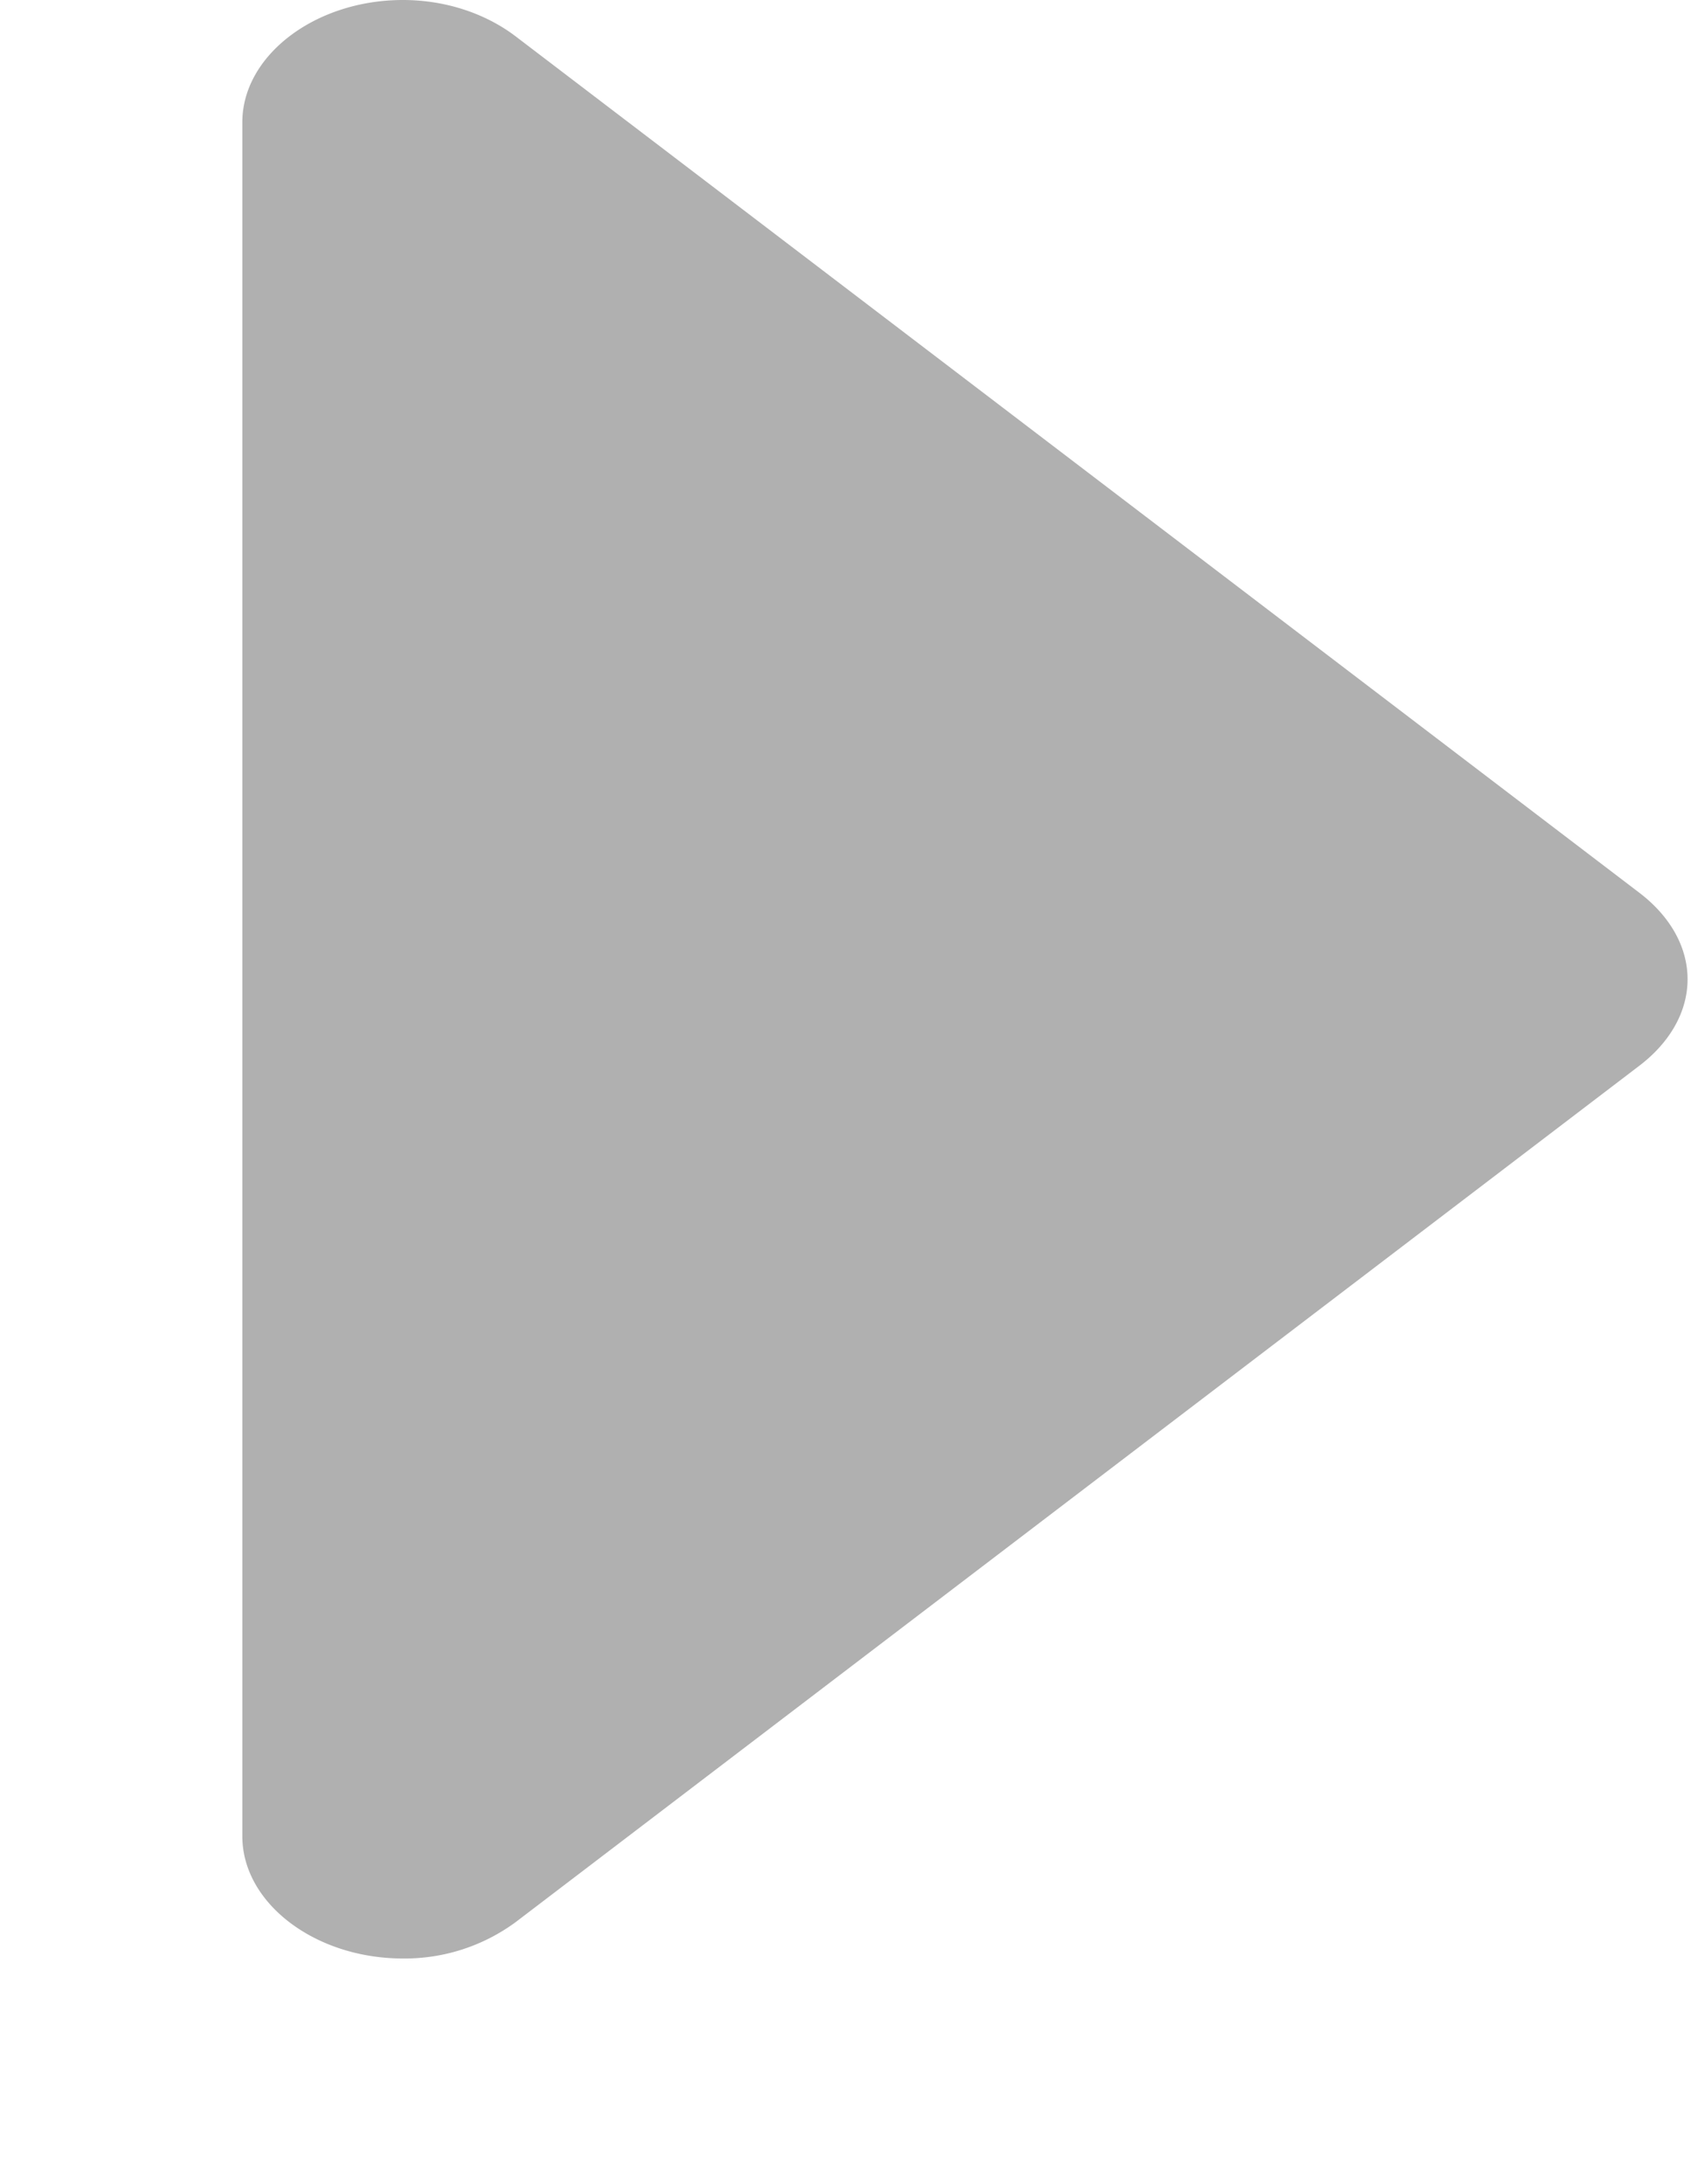
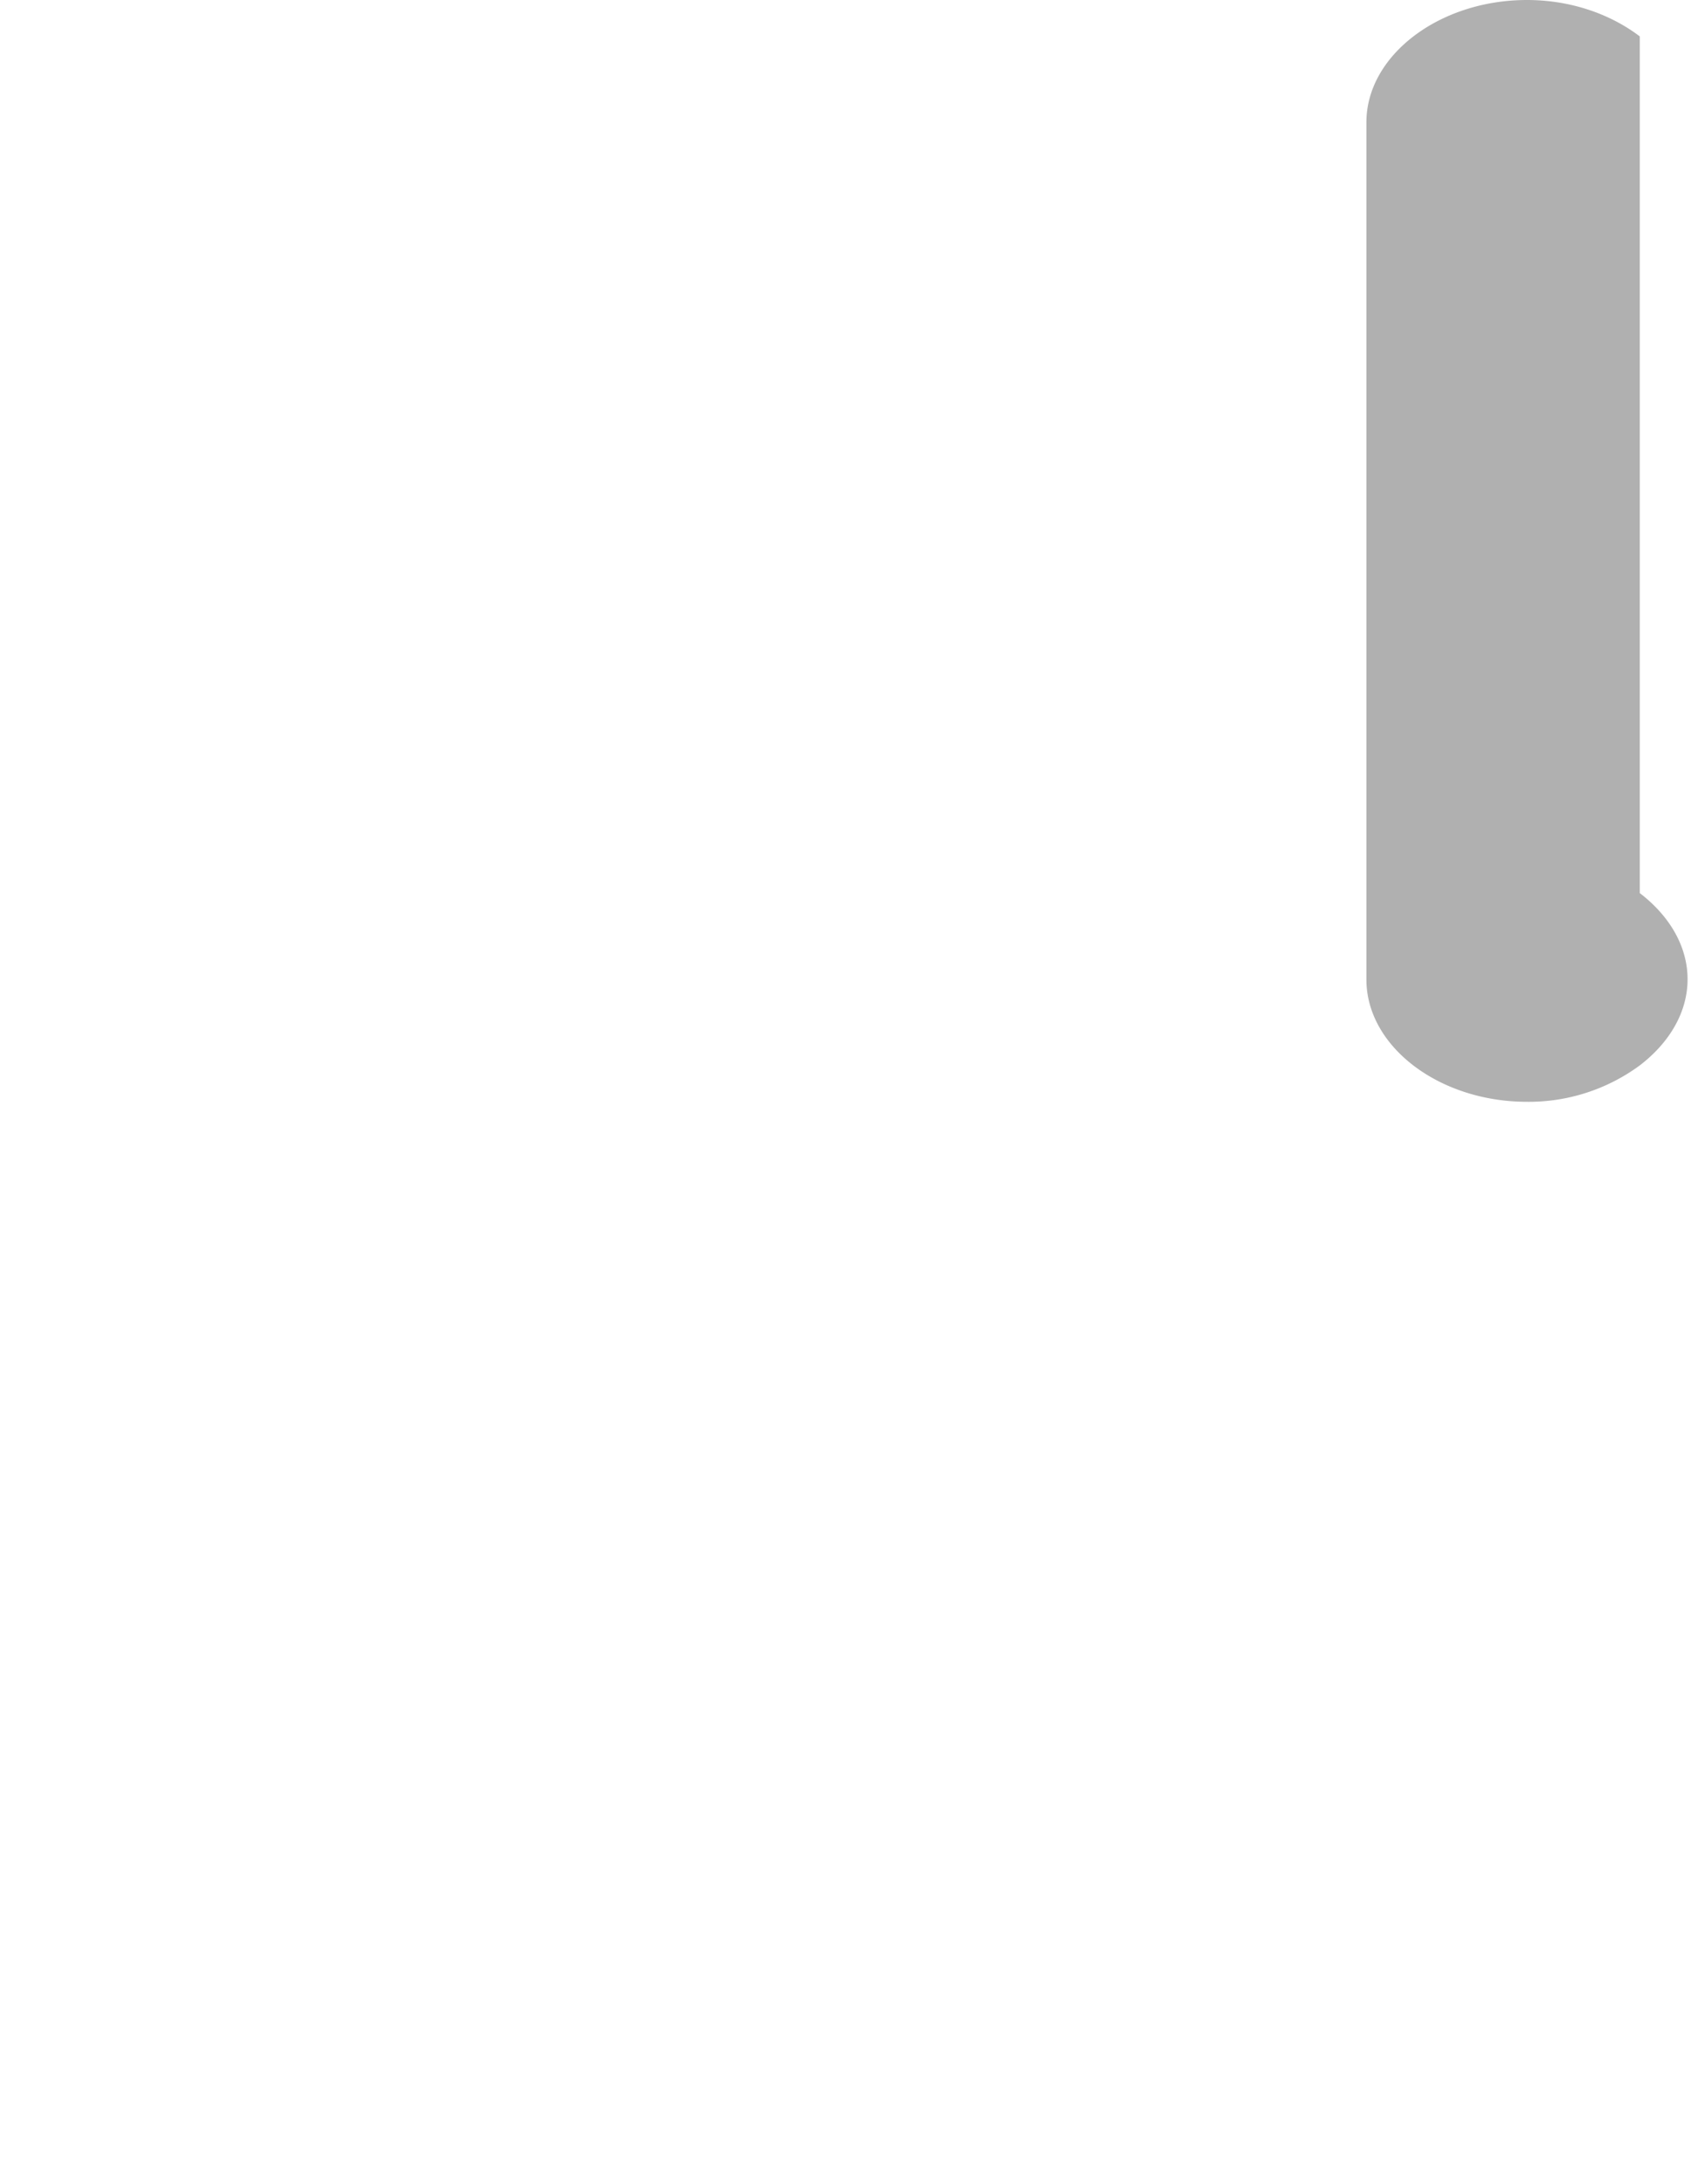
<svg xmlns="http://www.w3.org/2000/svg" width="7" height="9" fill="none" viewBox="0 0 7 9">
-   <path fill="#B0B0B0" fill-rule="evenodd" d="M6.957 4.035c0 .134-.073.26-.197.355L2.126 7.92a.772.772 0 0 1-.465.15c-.362 0-.662-.228-.662-.504V.504c0-.275.3-.504.662-.504.175 0 .34.055.465.15L6.76 3.68c.124.095.197.221.197.355z" clip-rule="evenodd" />
+   <path fill="#B0B0B0" fill-rule="evenodd" d="M6.957 4.035c0 .134-.073.26-.197.355a.772.772 0 0 1-.465.15c-.362 0-.662-.228-.662-.504V.504c0-.275.3-.504.662-.504.175 0 .34.055.465.15L6.76 3.68c.124.095.197.221.197.355z" clip-rule="evenodd" />
</svg>